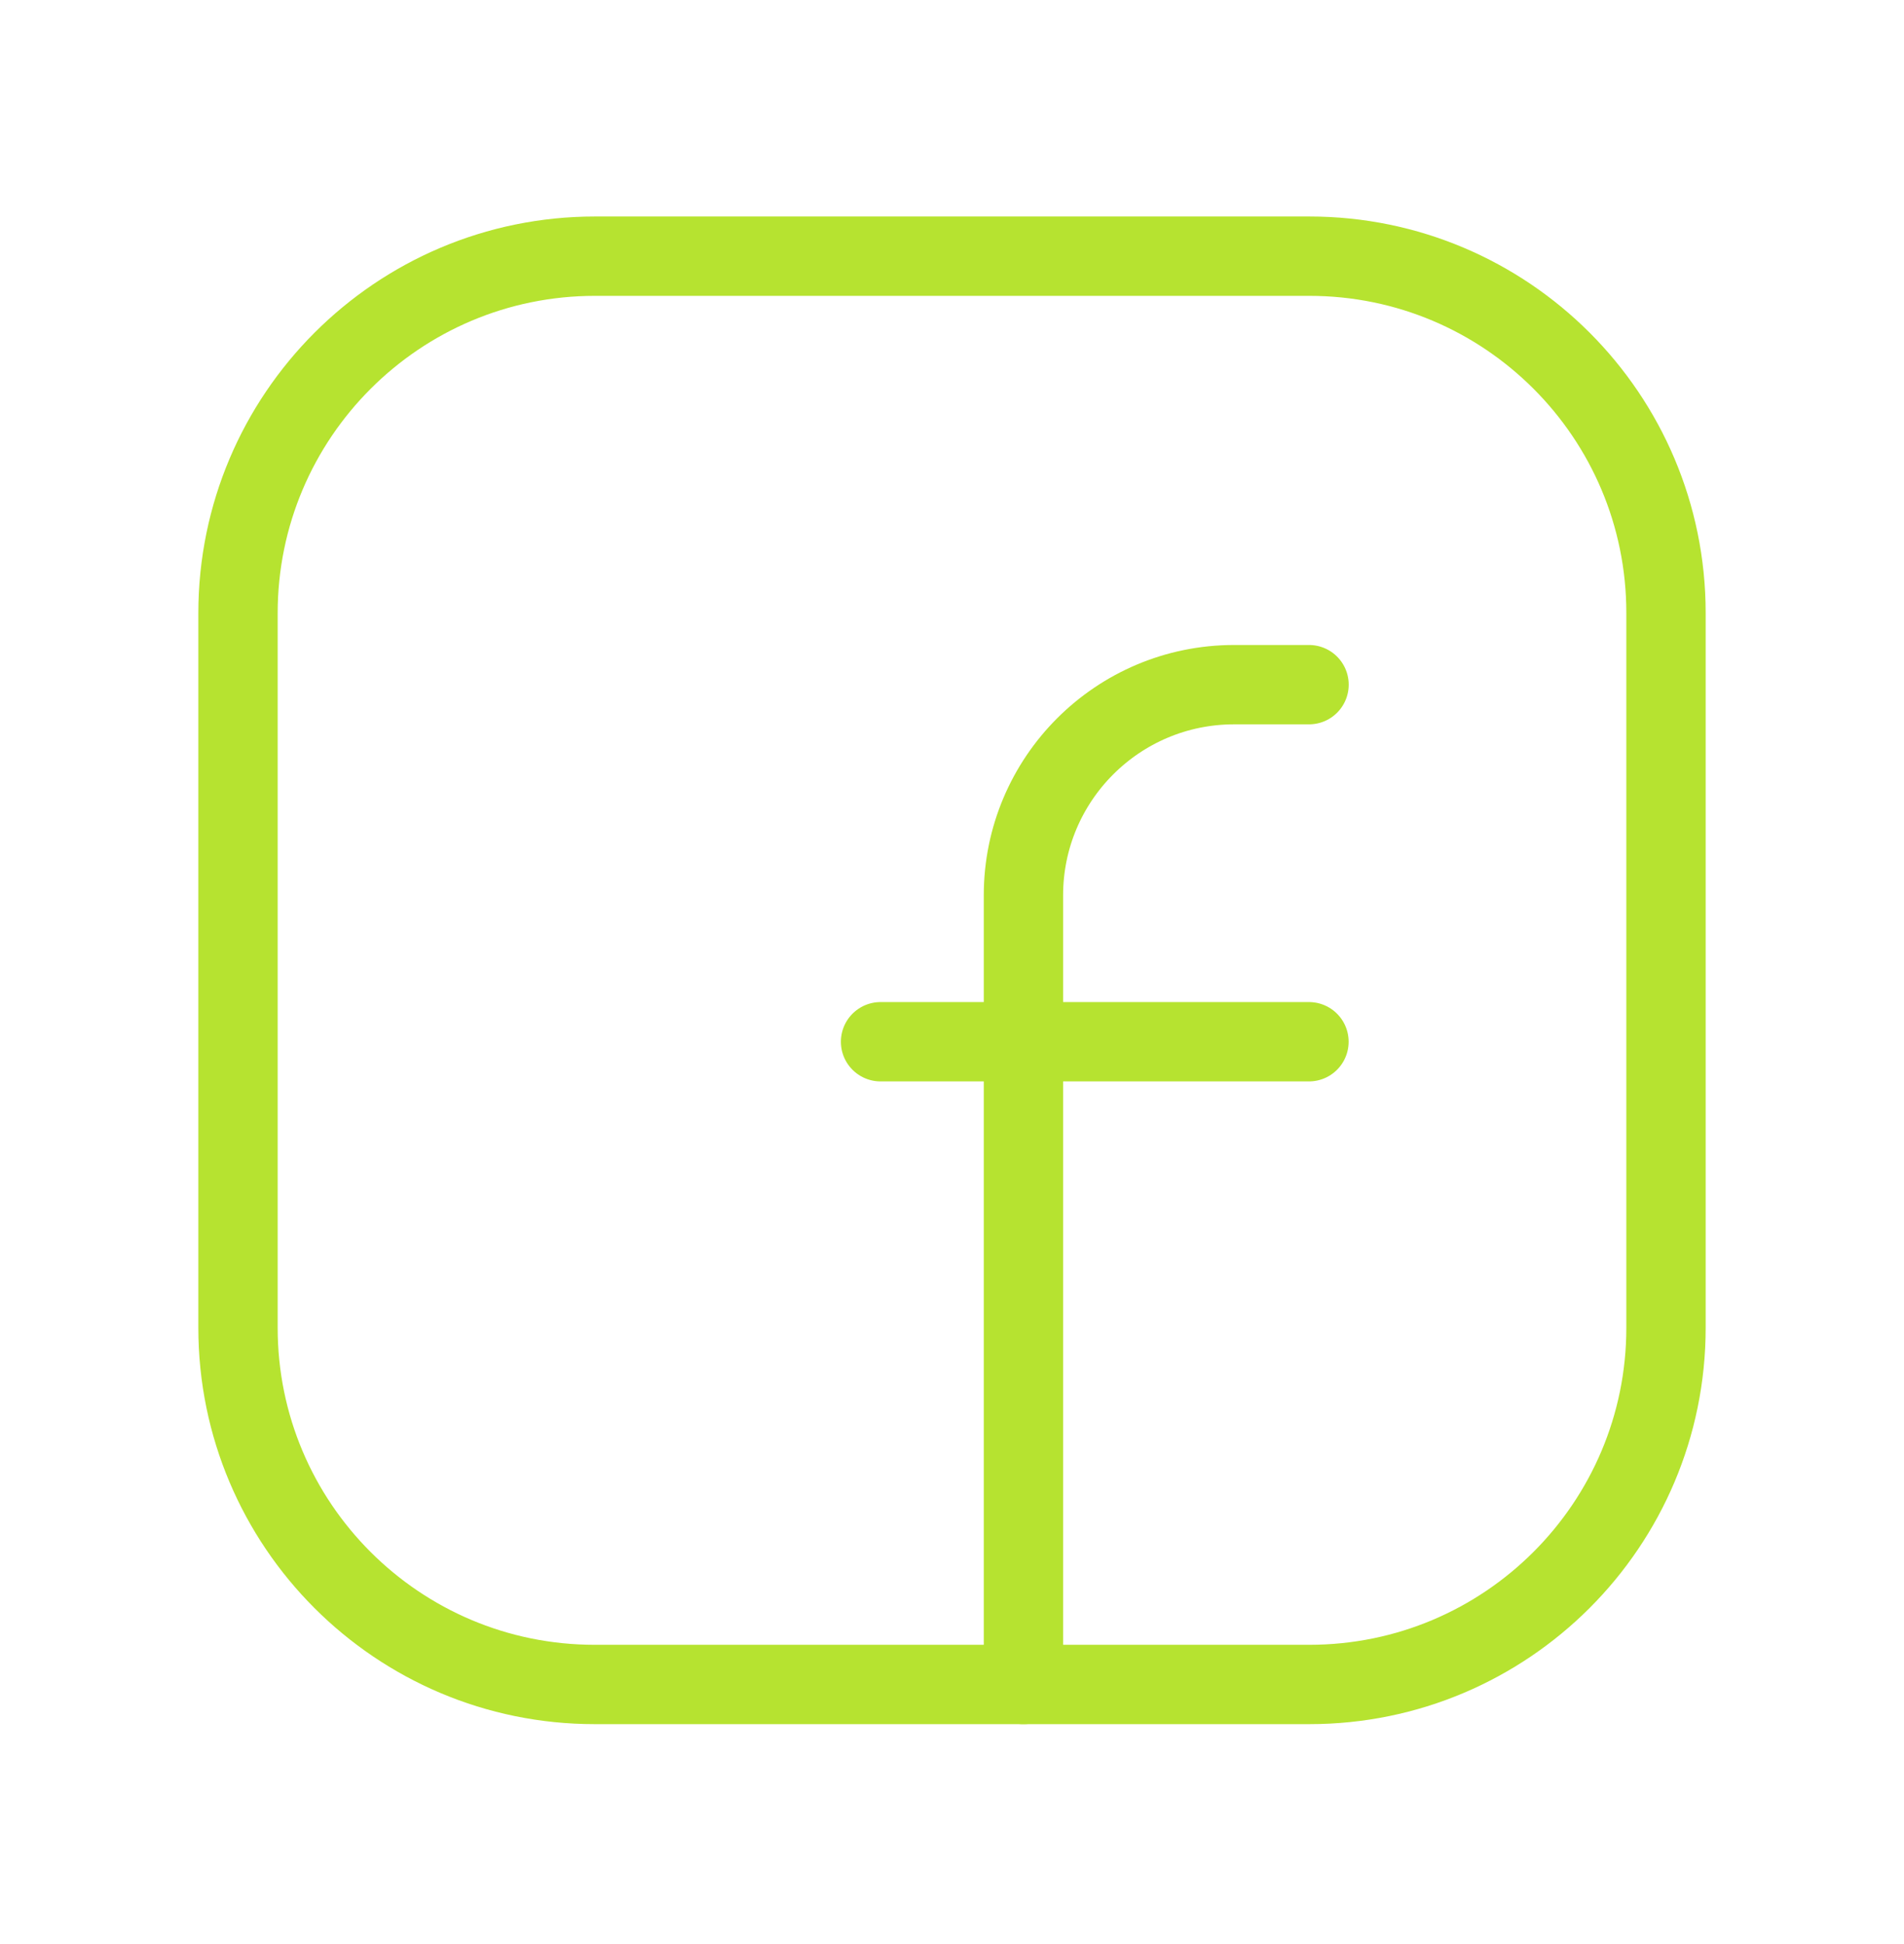
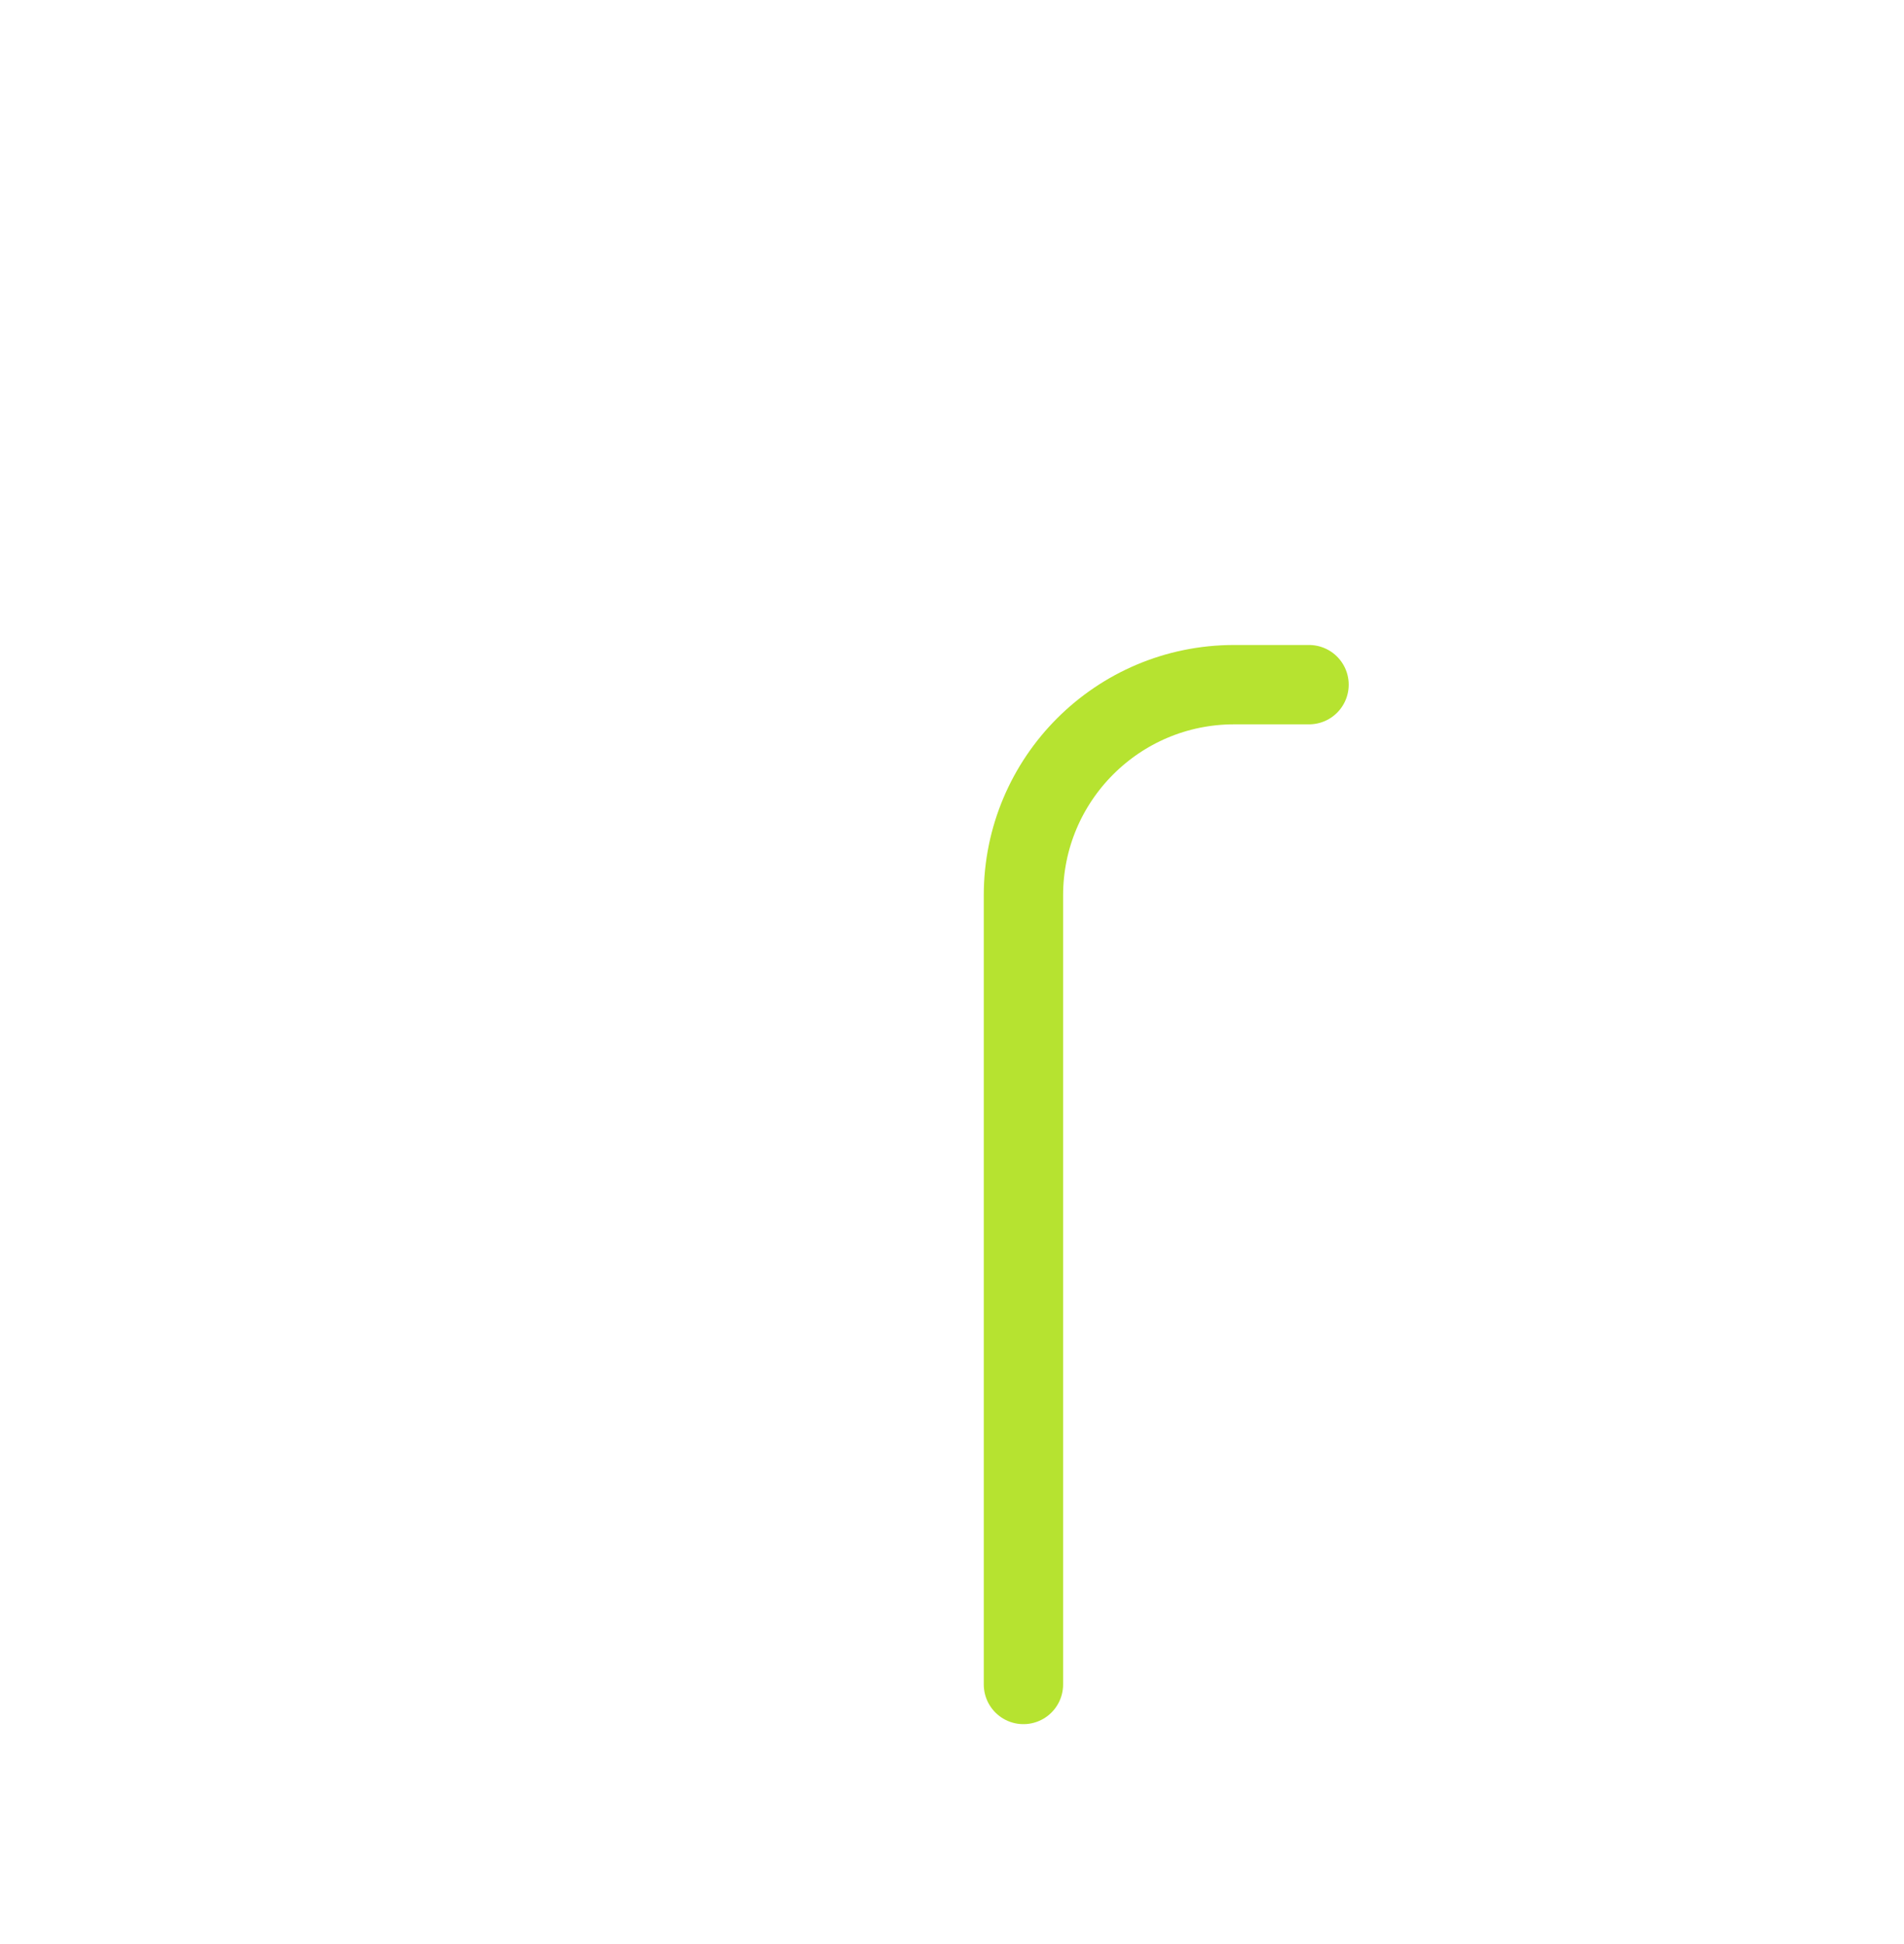
<svg xmlns="http://www.w3.org/2000/svg" width="48" height="49" viewBox="0 0 48 49" fill="none">
-   <path fill-rule="evenodd" clip-rule="evenodd" d="M15 6.457H33.008C37.974 6.457 42 10.483 42 15.449V33.467C42 38.431 37.974 42.457 33.008 42.457H14.992C10.026 42.457 6 38.431 6 33.465V15.457C6 10.487 10.03 6.457 15 6.457V6.457Z" stroke="#B6E330" stroke-width="2" stroke-linecap="round" stroke-linejoin="round" />
-   <path d="M22.199 26.257H32.999" stroke="#B6E330" stroke-width="2" stroke-linecap="round" stroke-linejoin="round" />
-   <path d="M33.001 17.257H31.111C28.179 17.257 25.801 19.635 25.801 22.567V24.457V42.457" stroke="#B6E330" stroke-width="2" stroke-linecap="round" stroke-linejoin="round" />
+   <path d="M33.001 17.257H31.111C28.179 17.257 25.801 19.635 25.801 22.567V42.457" stroke="#B6E330" stroke-width="2" stroke-linecap="round" stroke-linejoin="round" />
</svg>